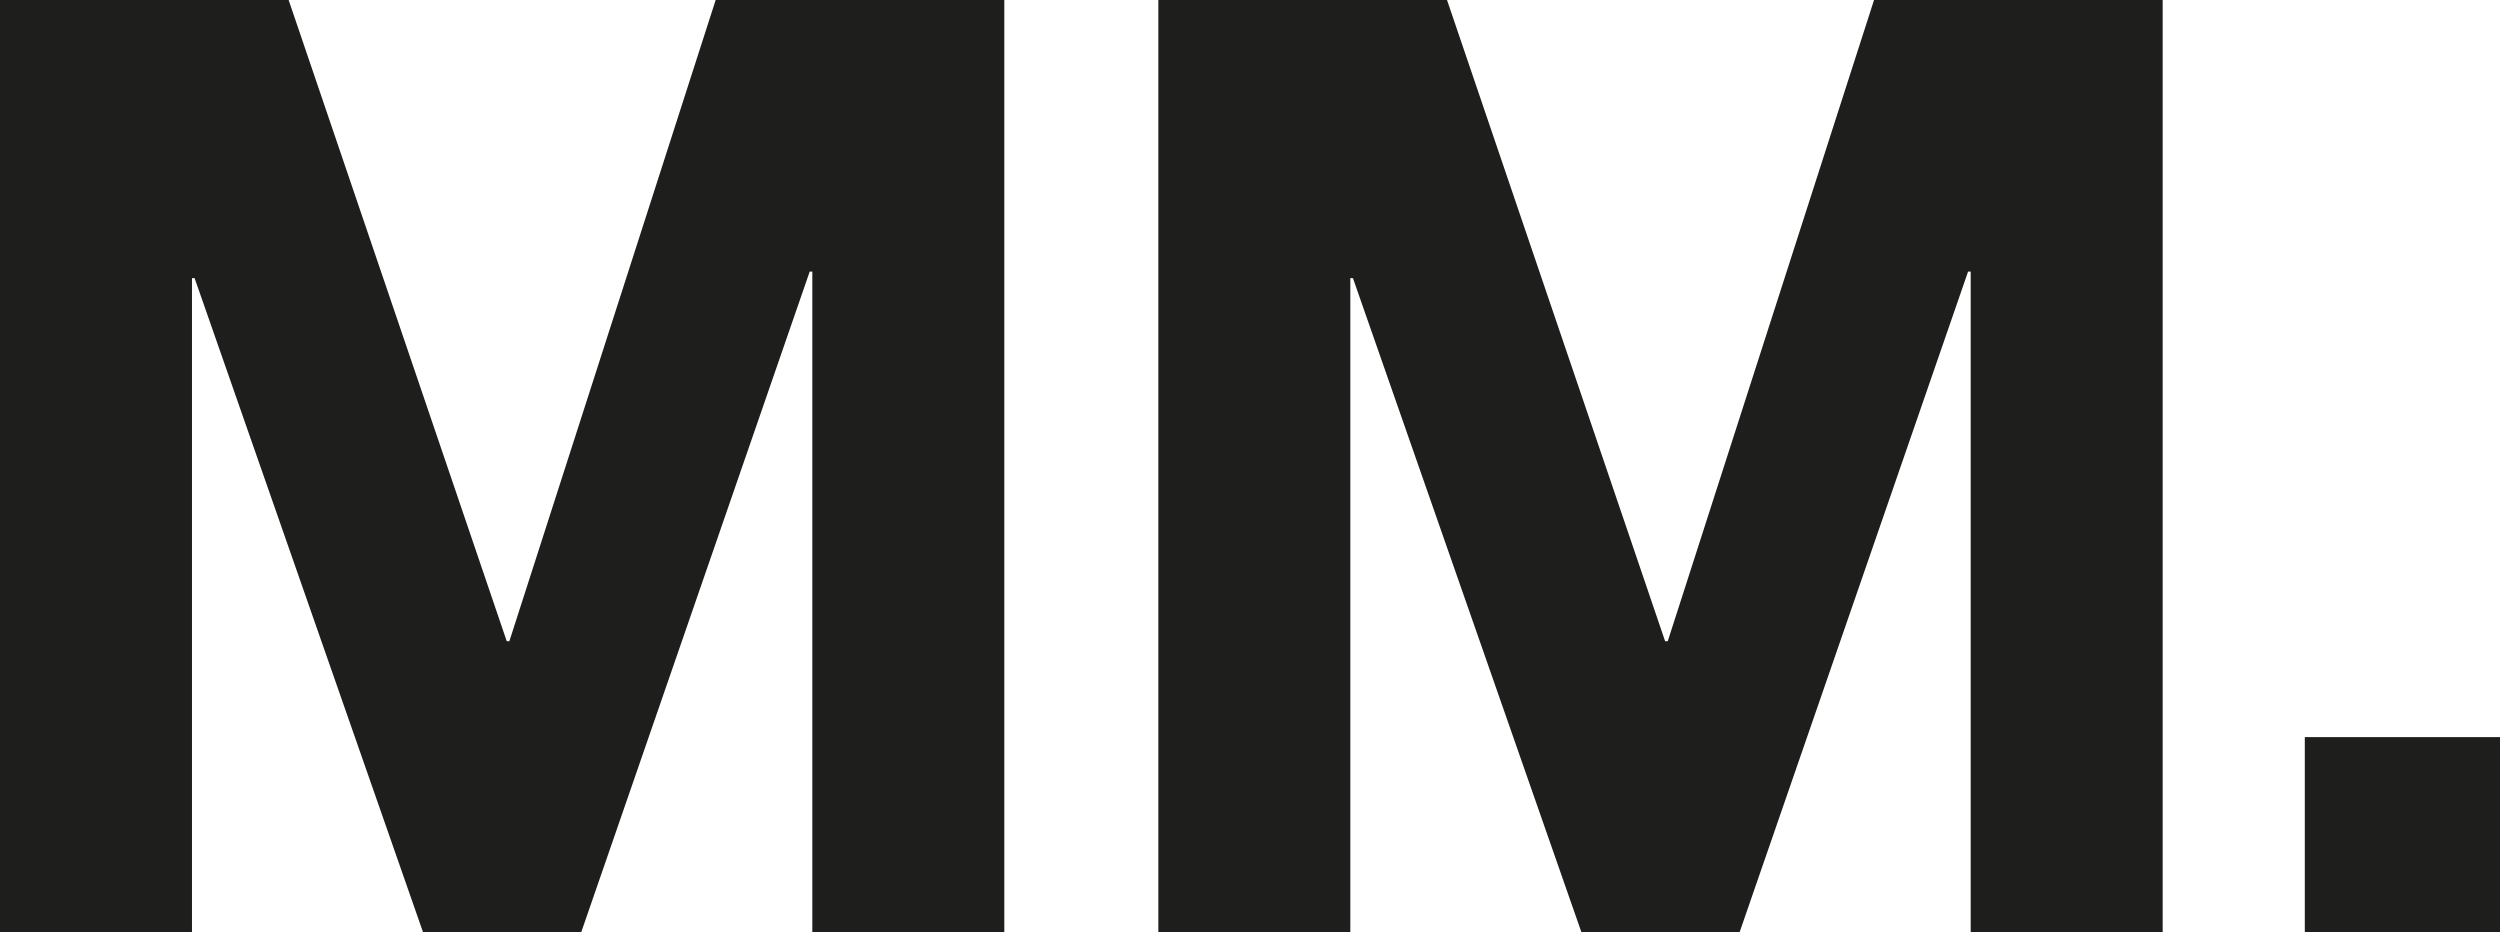
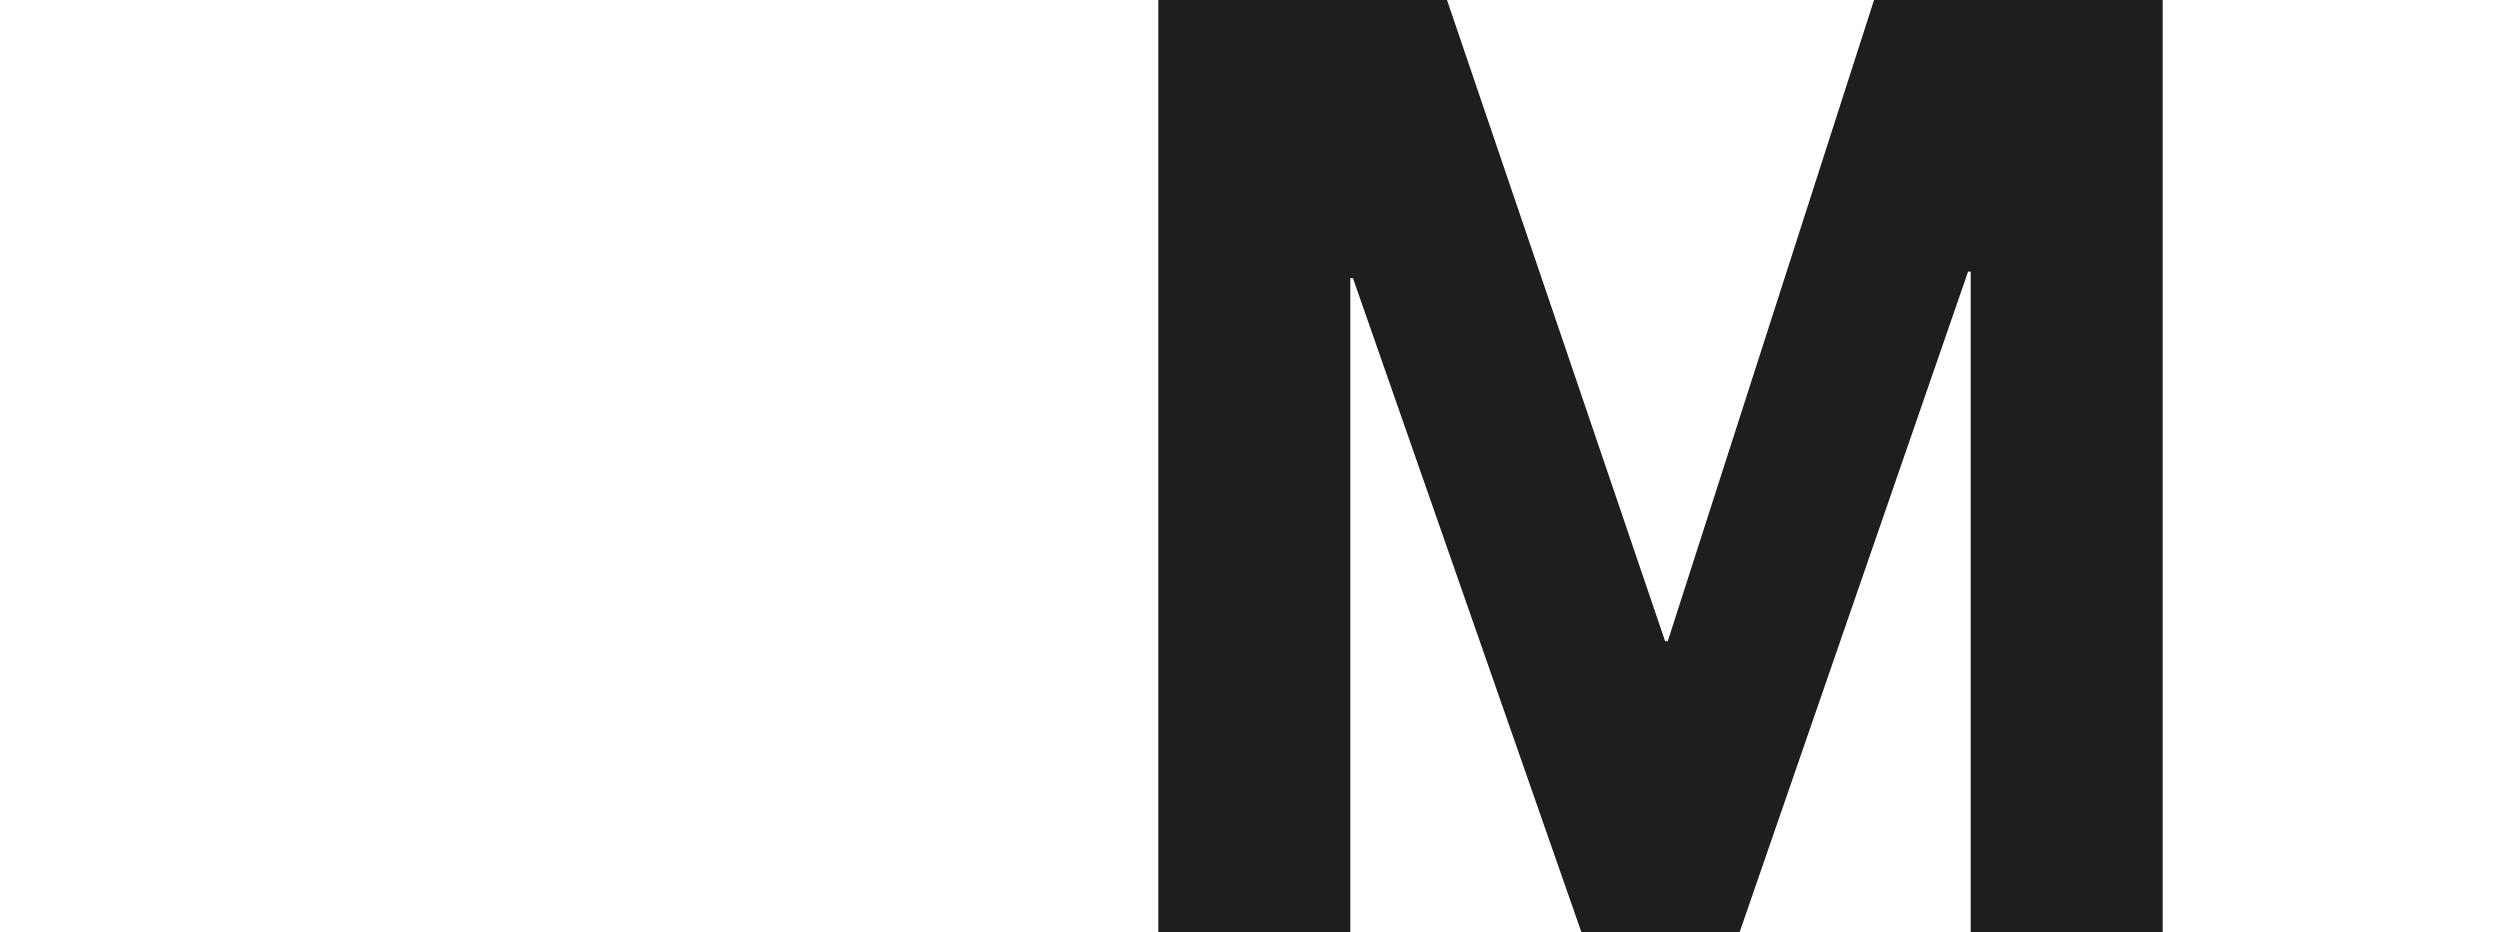
<svg xmlns="http://www.w3.org/2000/svg" id="Layer_2" data-name="Layer 2" viewBox="0 0 715.7 266.94">
  <defs>
    <style> .cls-1 { fill: #1e1e1c; } </style>
  </defs>
  <g id="Layer_1-2" data-name="Layer 1">
    <g>
      <g>
-         <path class="cls-1" d="m82.63,0l62.44,183.57h.75L204.88,0h82.63v266.94h-54.96V77.76h-.75l-65.43,189.18h-45.24L55.71,79.63h-.75v187.31H0V0h82.63Z" />
        <path class="cls-1" d="m414.25,0l62.44,183.57h.75L536.5,0h82.63v266.94h-54.96V77.76h-.75l-65.43,189.18h-45.24l-65.43-187.31h-.75v187.31h-54.96V0h82.63Z" />
      </g>
-       <rect class="cls-1" x="659.82" y="211.02" width="55.88" height="55.88" />
    </g>
  </g>
</svg>